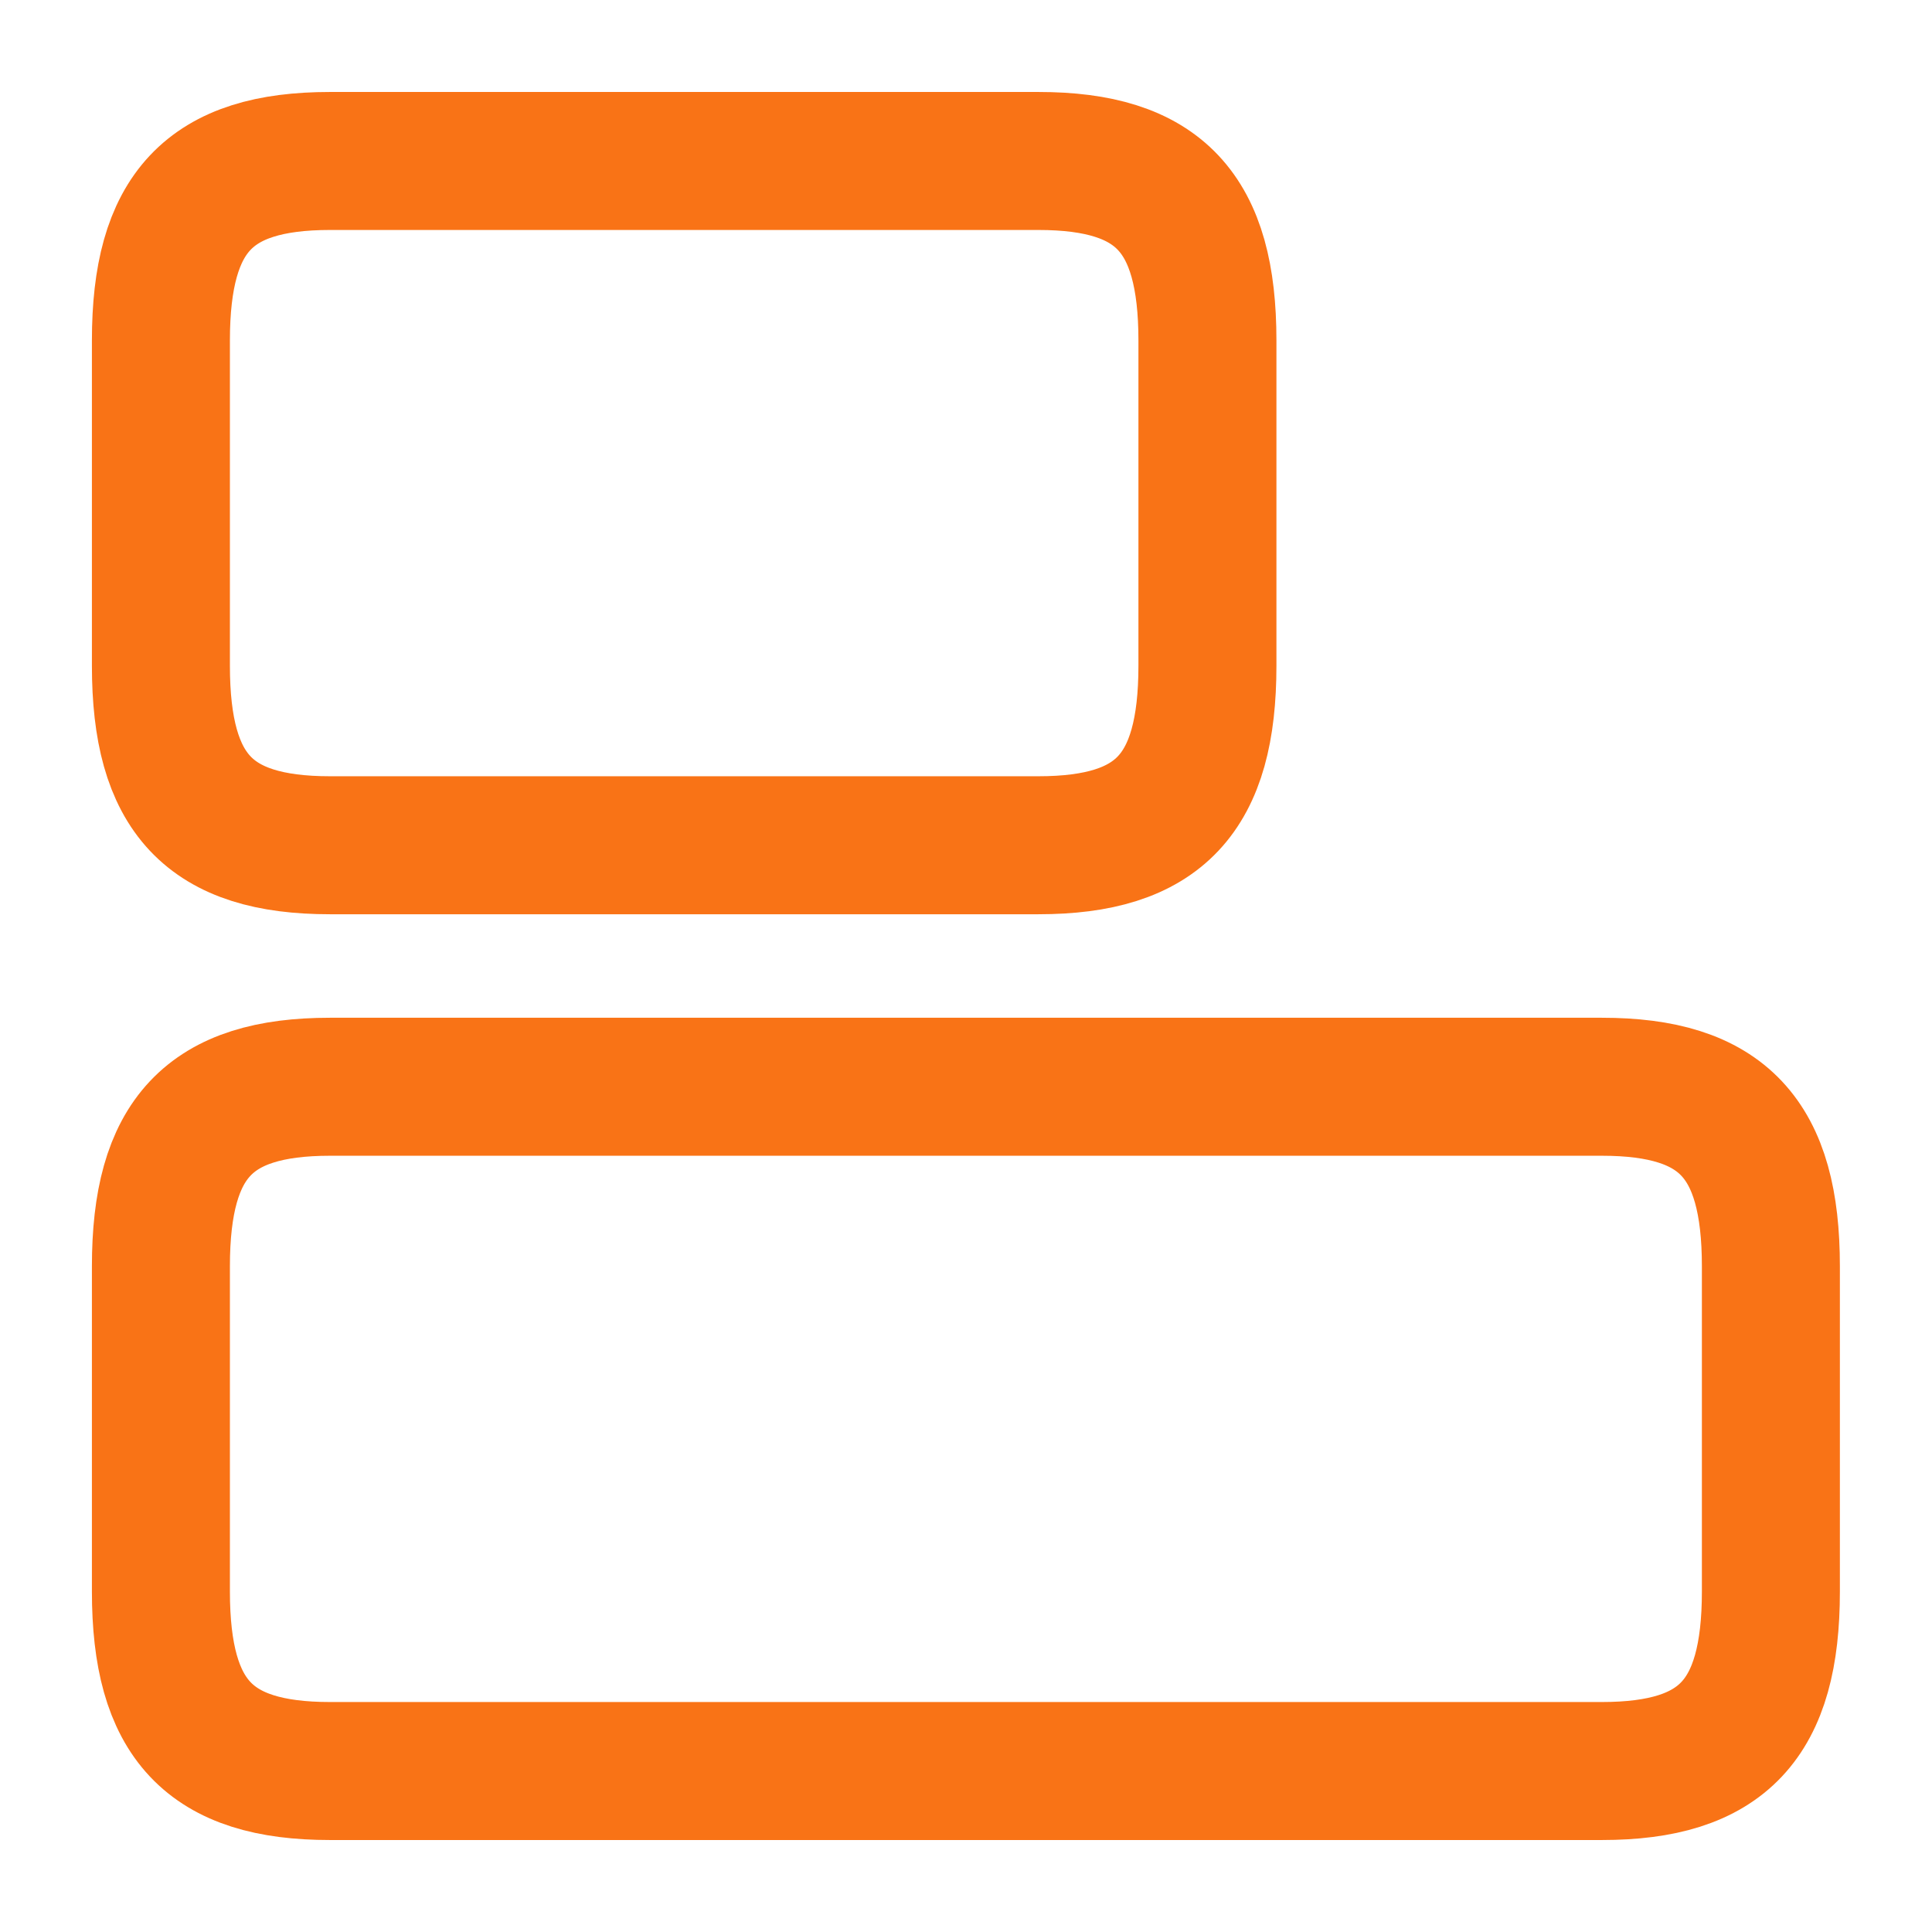
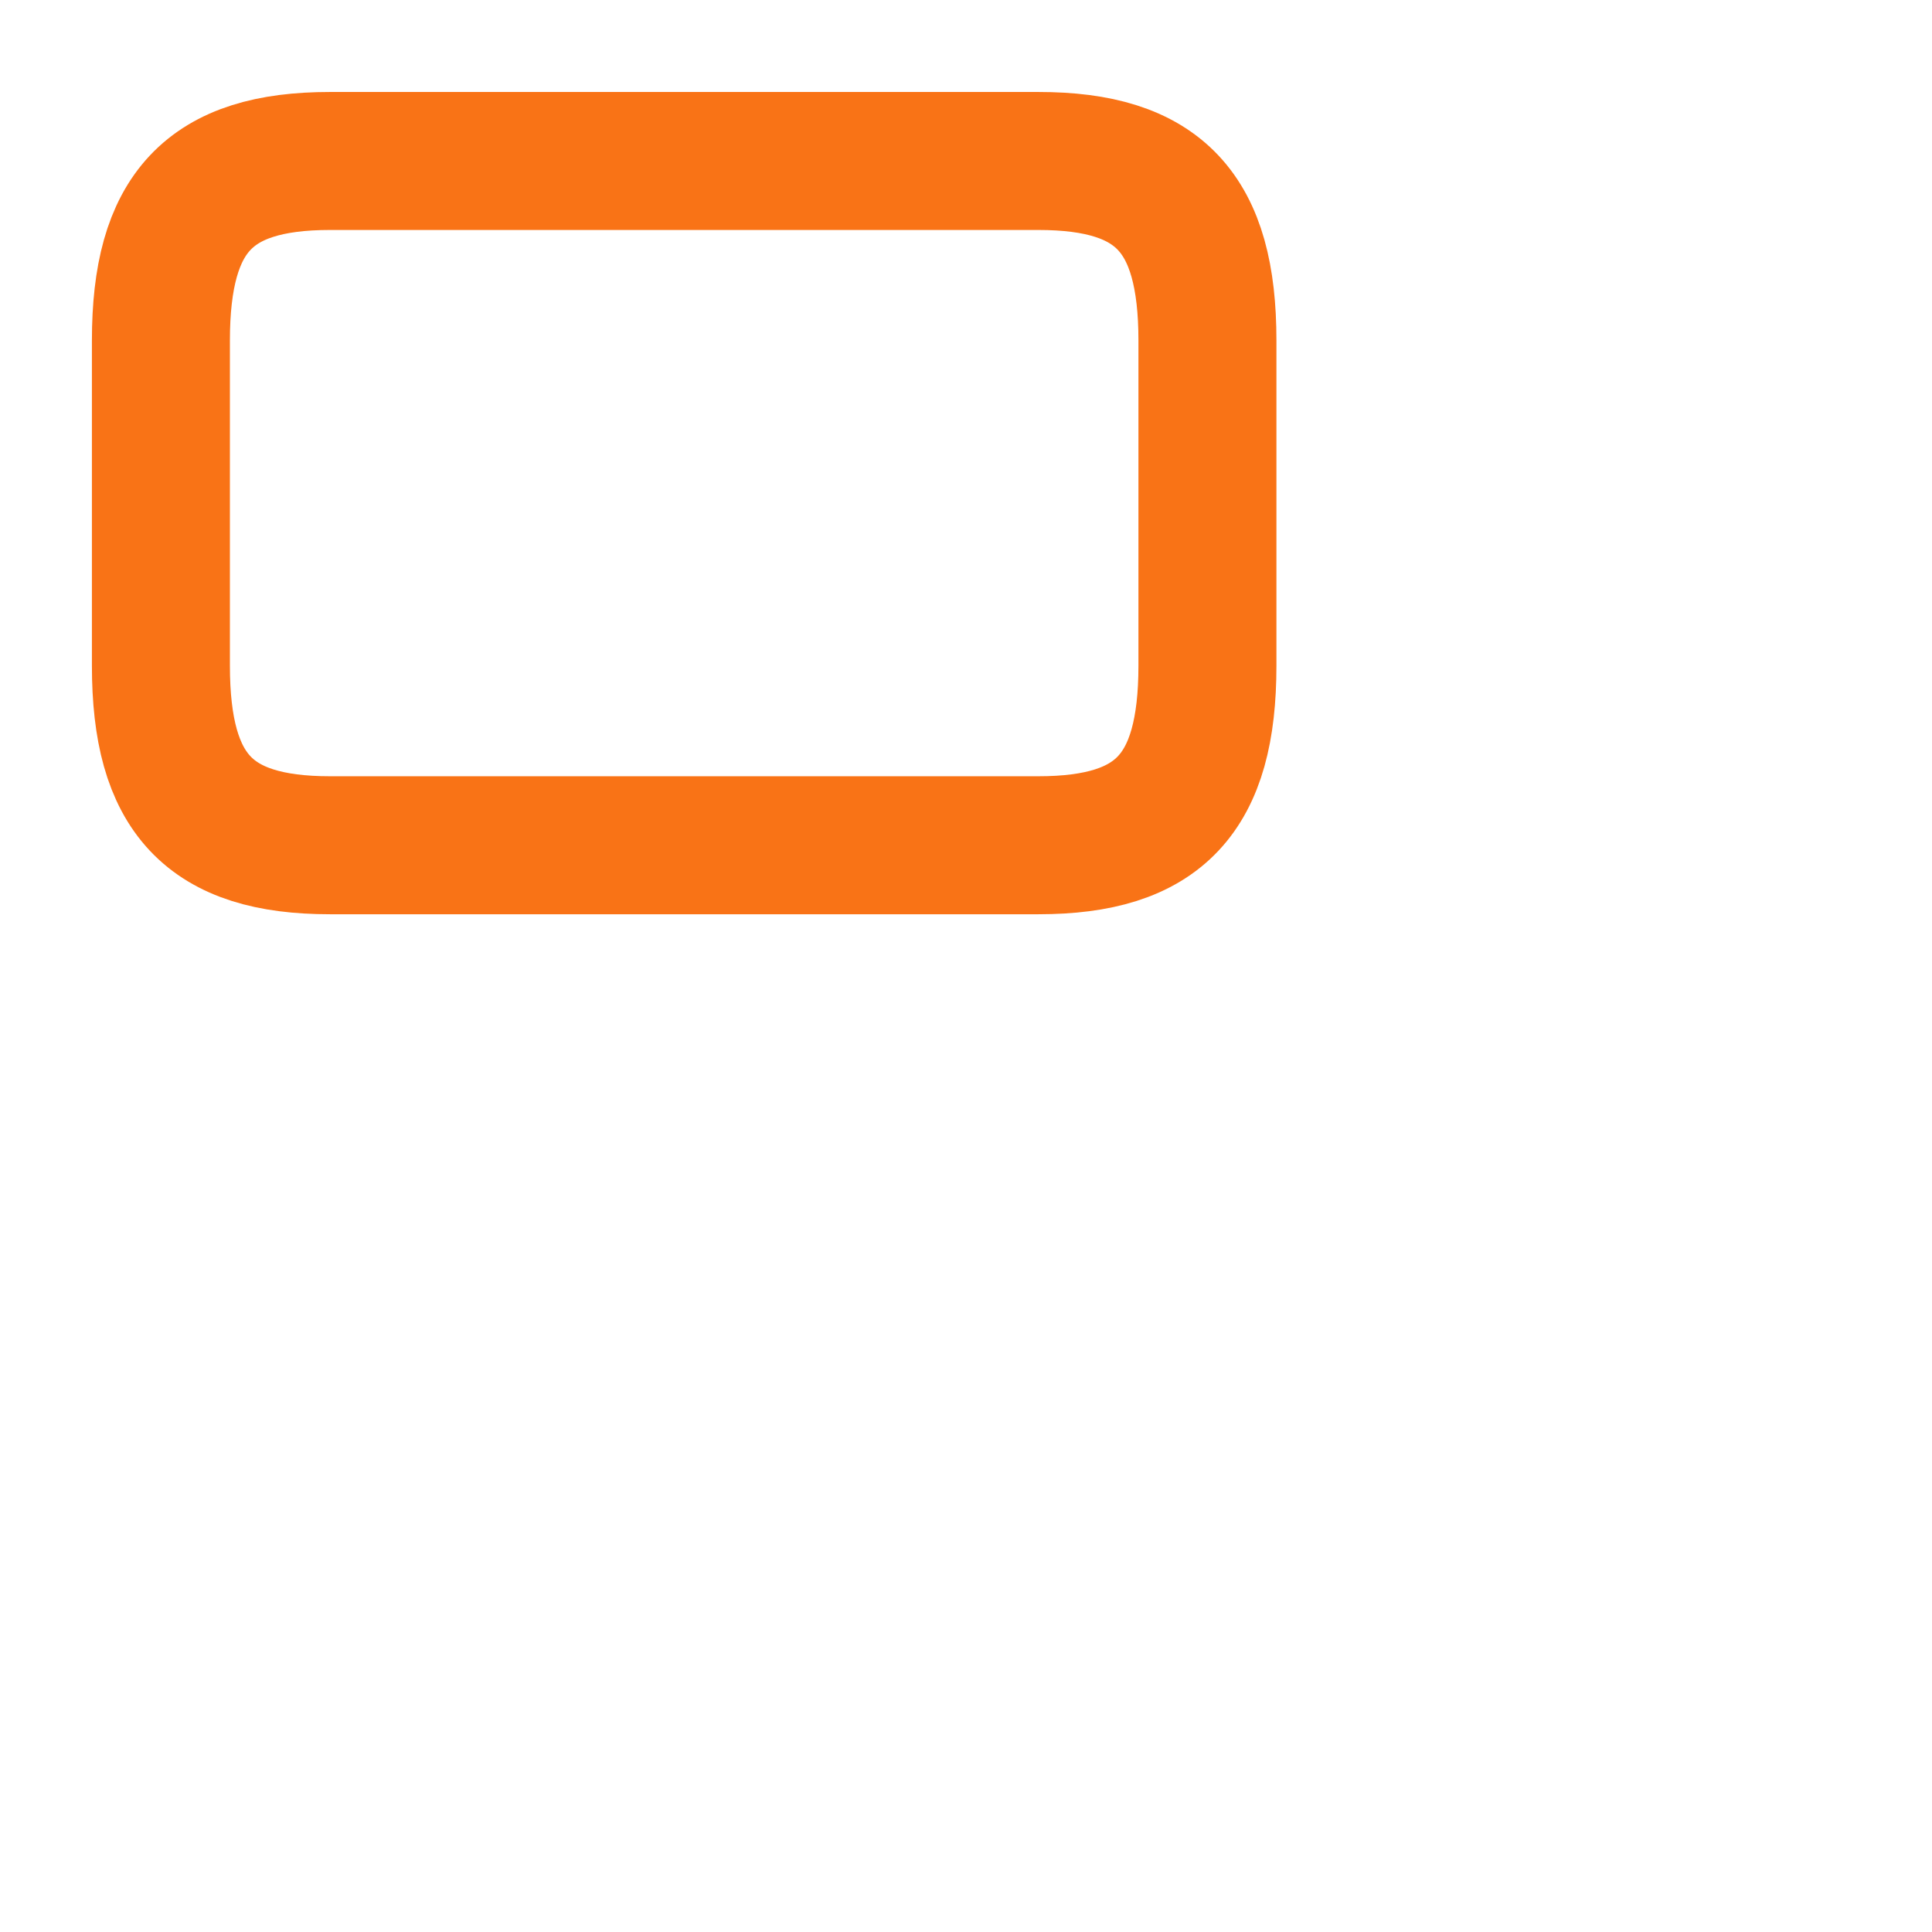
<svg xmlns="http://www.w3.org/2000/svg" width="28" height="28" viewBox="0 0 28 28" fill="none">
-   <path d="M23.215 15.75H4.782C3.032 15.75 2.332 16.497 2.332 18.352V23.065C2.332 24.92 3.032 25.667 4.782 25.667H23.215C24.965 25.667 25.665 24.92 25.665 23.065V18.352C25.665 16.497 24.965 15.75 23.215 15.75Z" stroke="#F97316" stroke-width="2" stroke-linecap="round" stroke-linejoin="round" />
  <path d="M15.049 2.333H4.782C3.032 2.333 2.332 3.08 2.332 4.935V9.648C2.332 11.503 3.032 12.25 4.782 12.25H15.049C16.799 12.25 17.499 11.503 17.499 9.648V4.935C17.499 3.08 16.799 2.333 15.049 2.333Z" stroke="#F97316" stroke-width="2" stroke-linecap="round" stroke-linejoin="round" />
</svg>